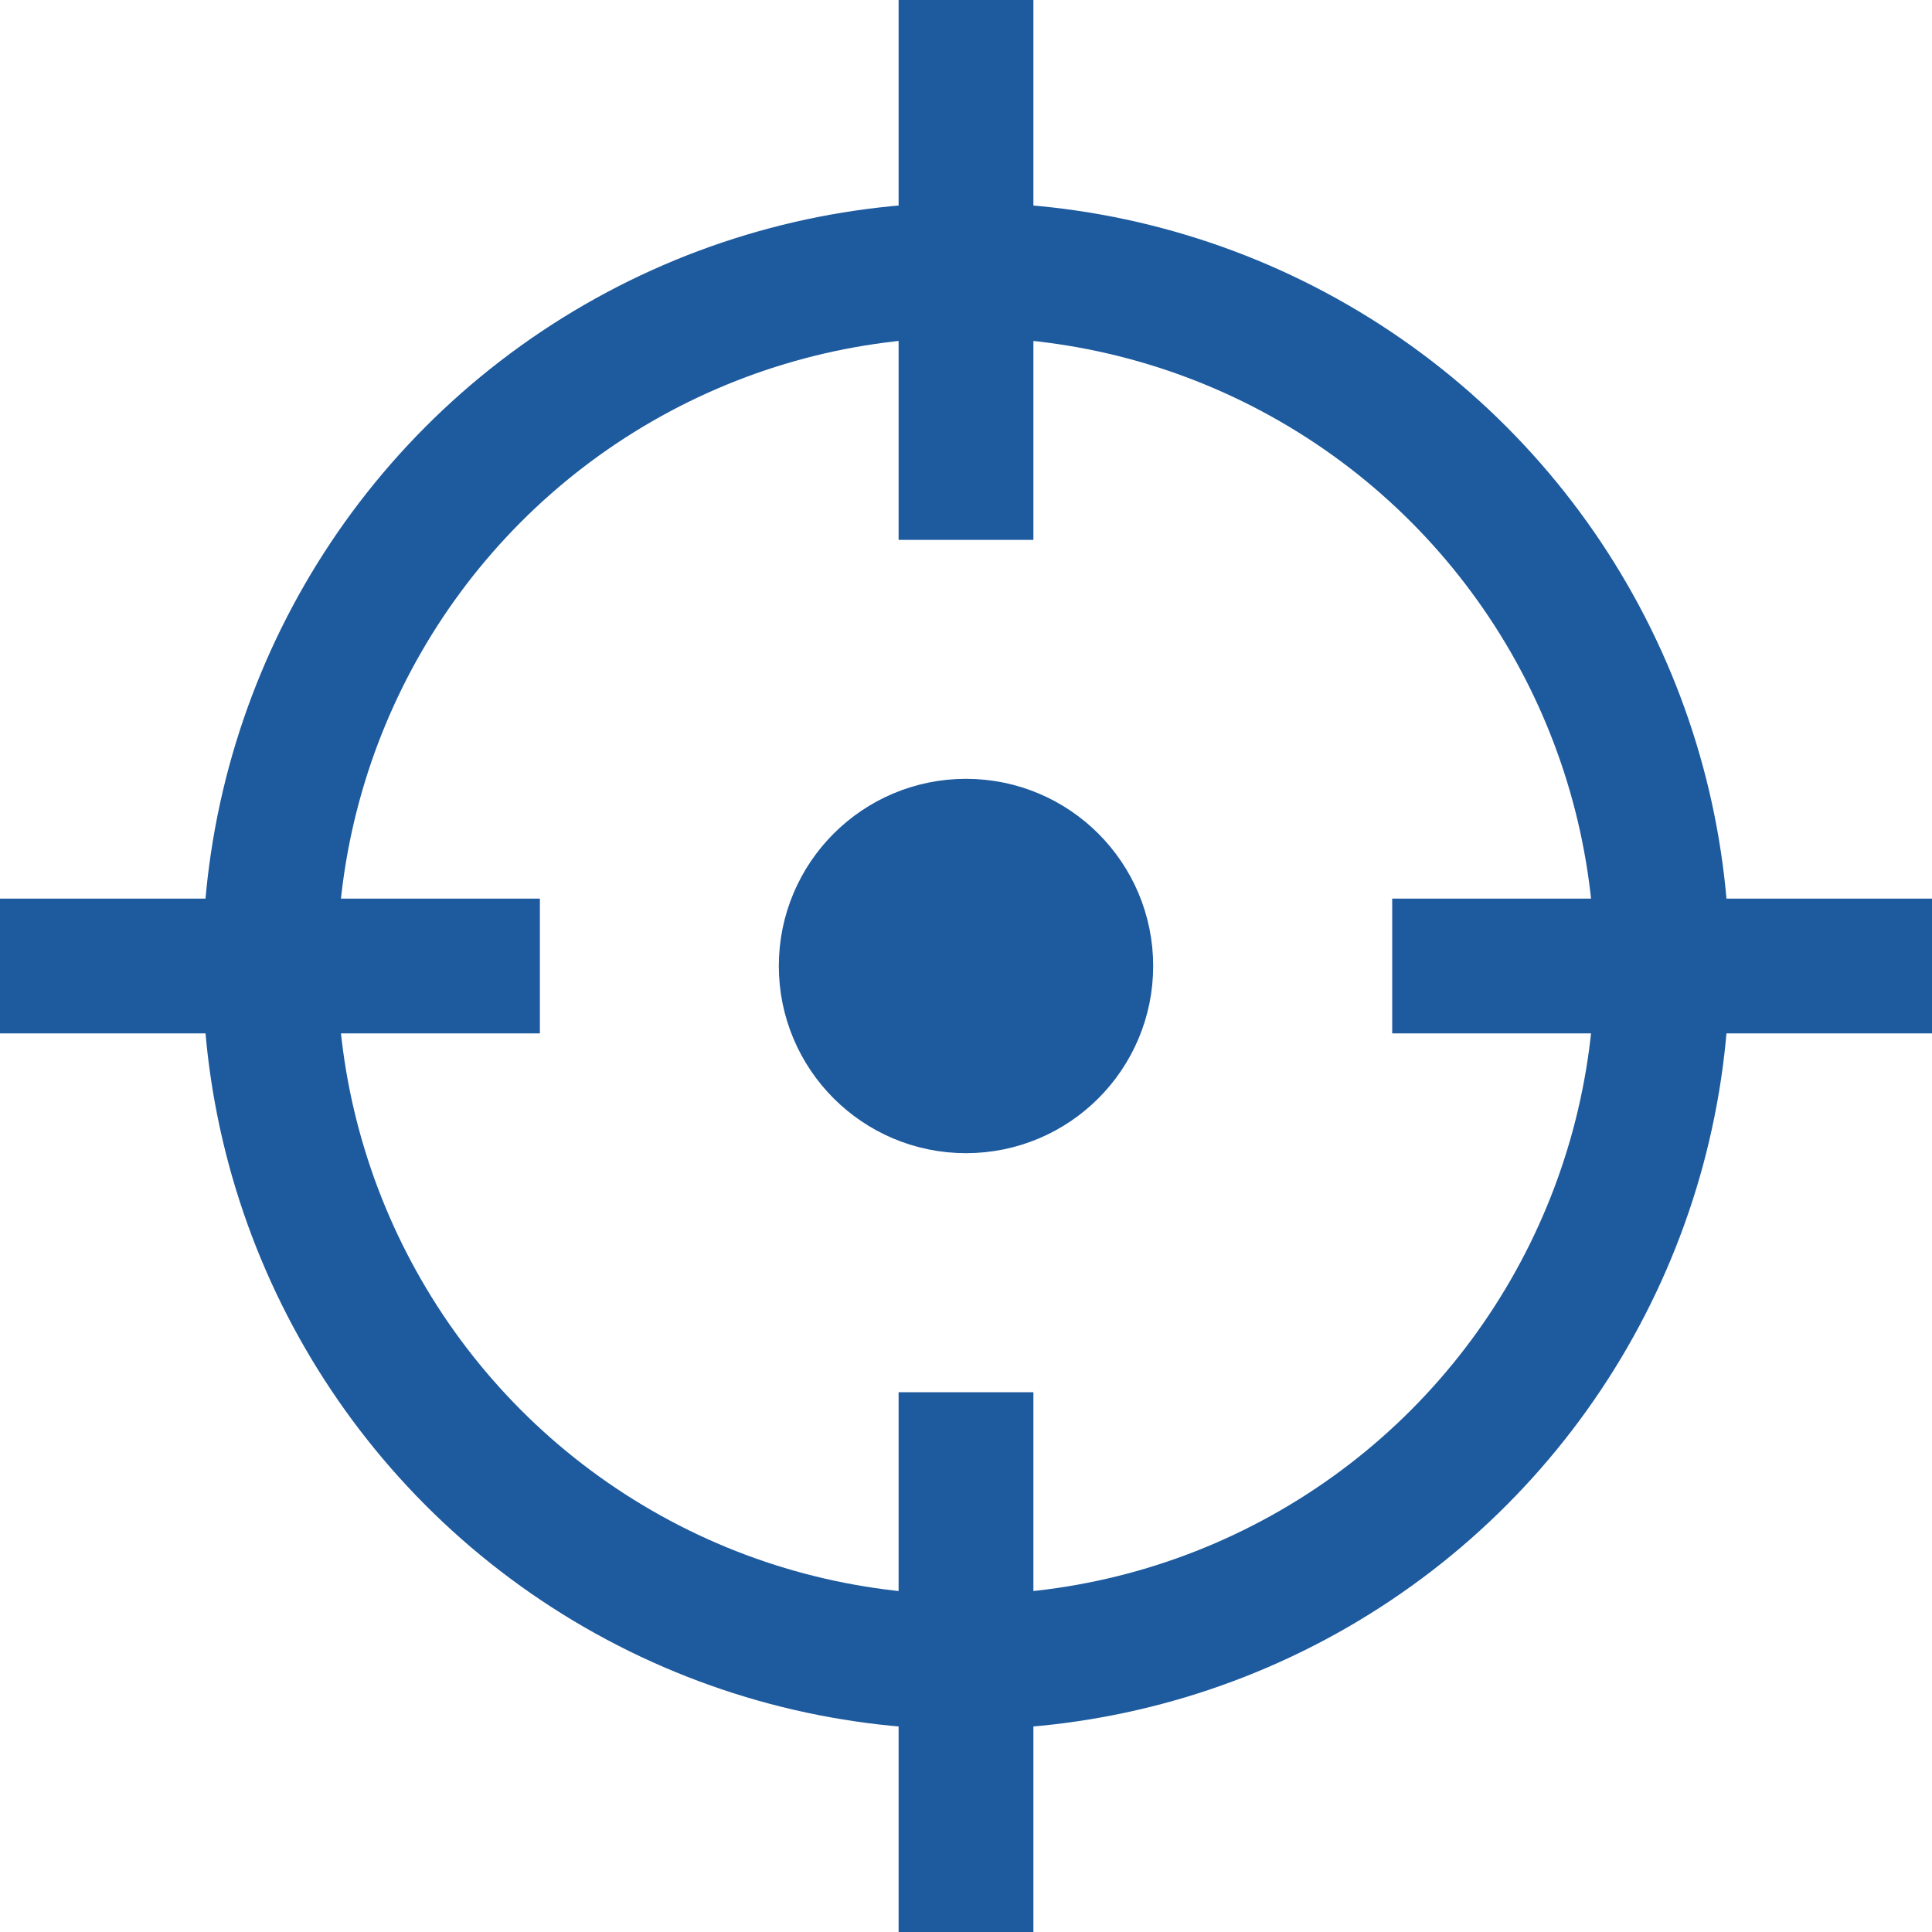
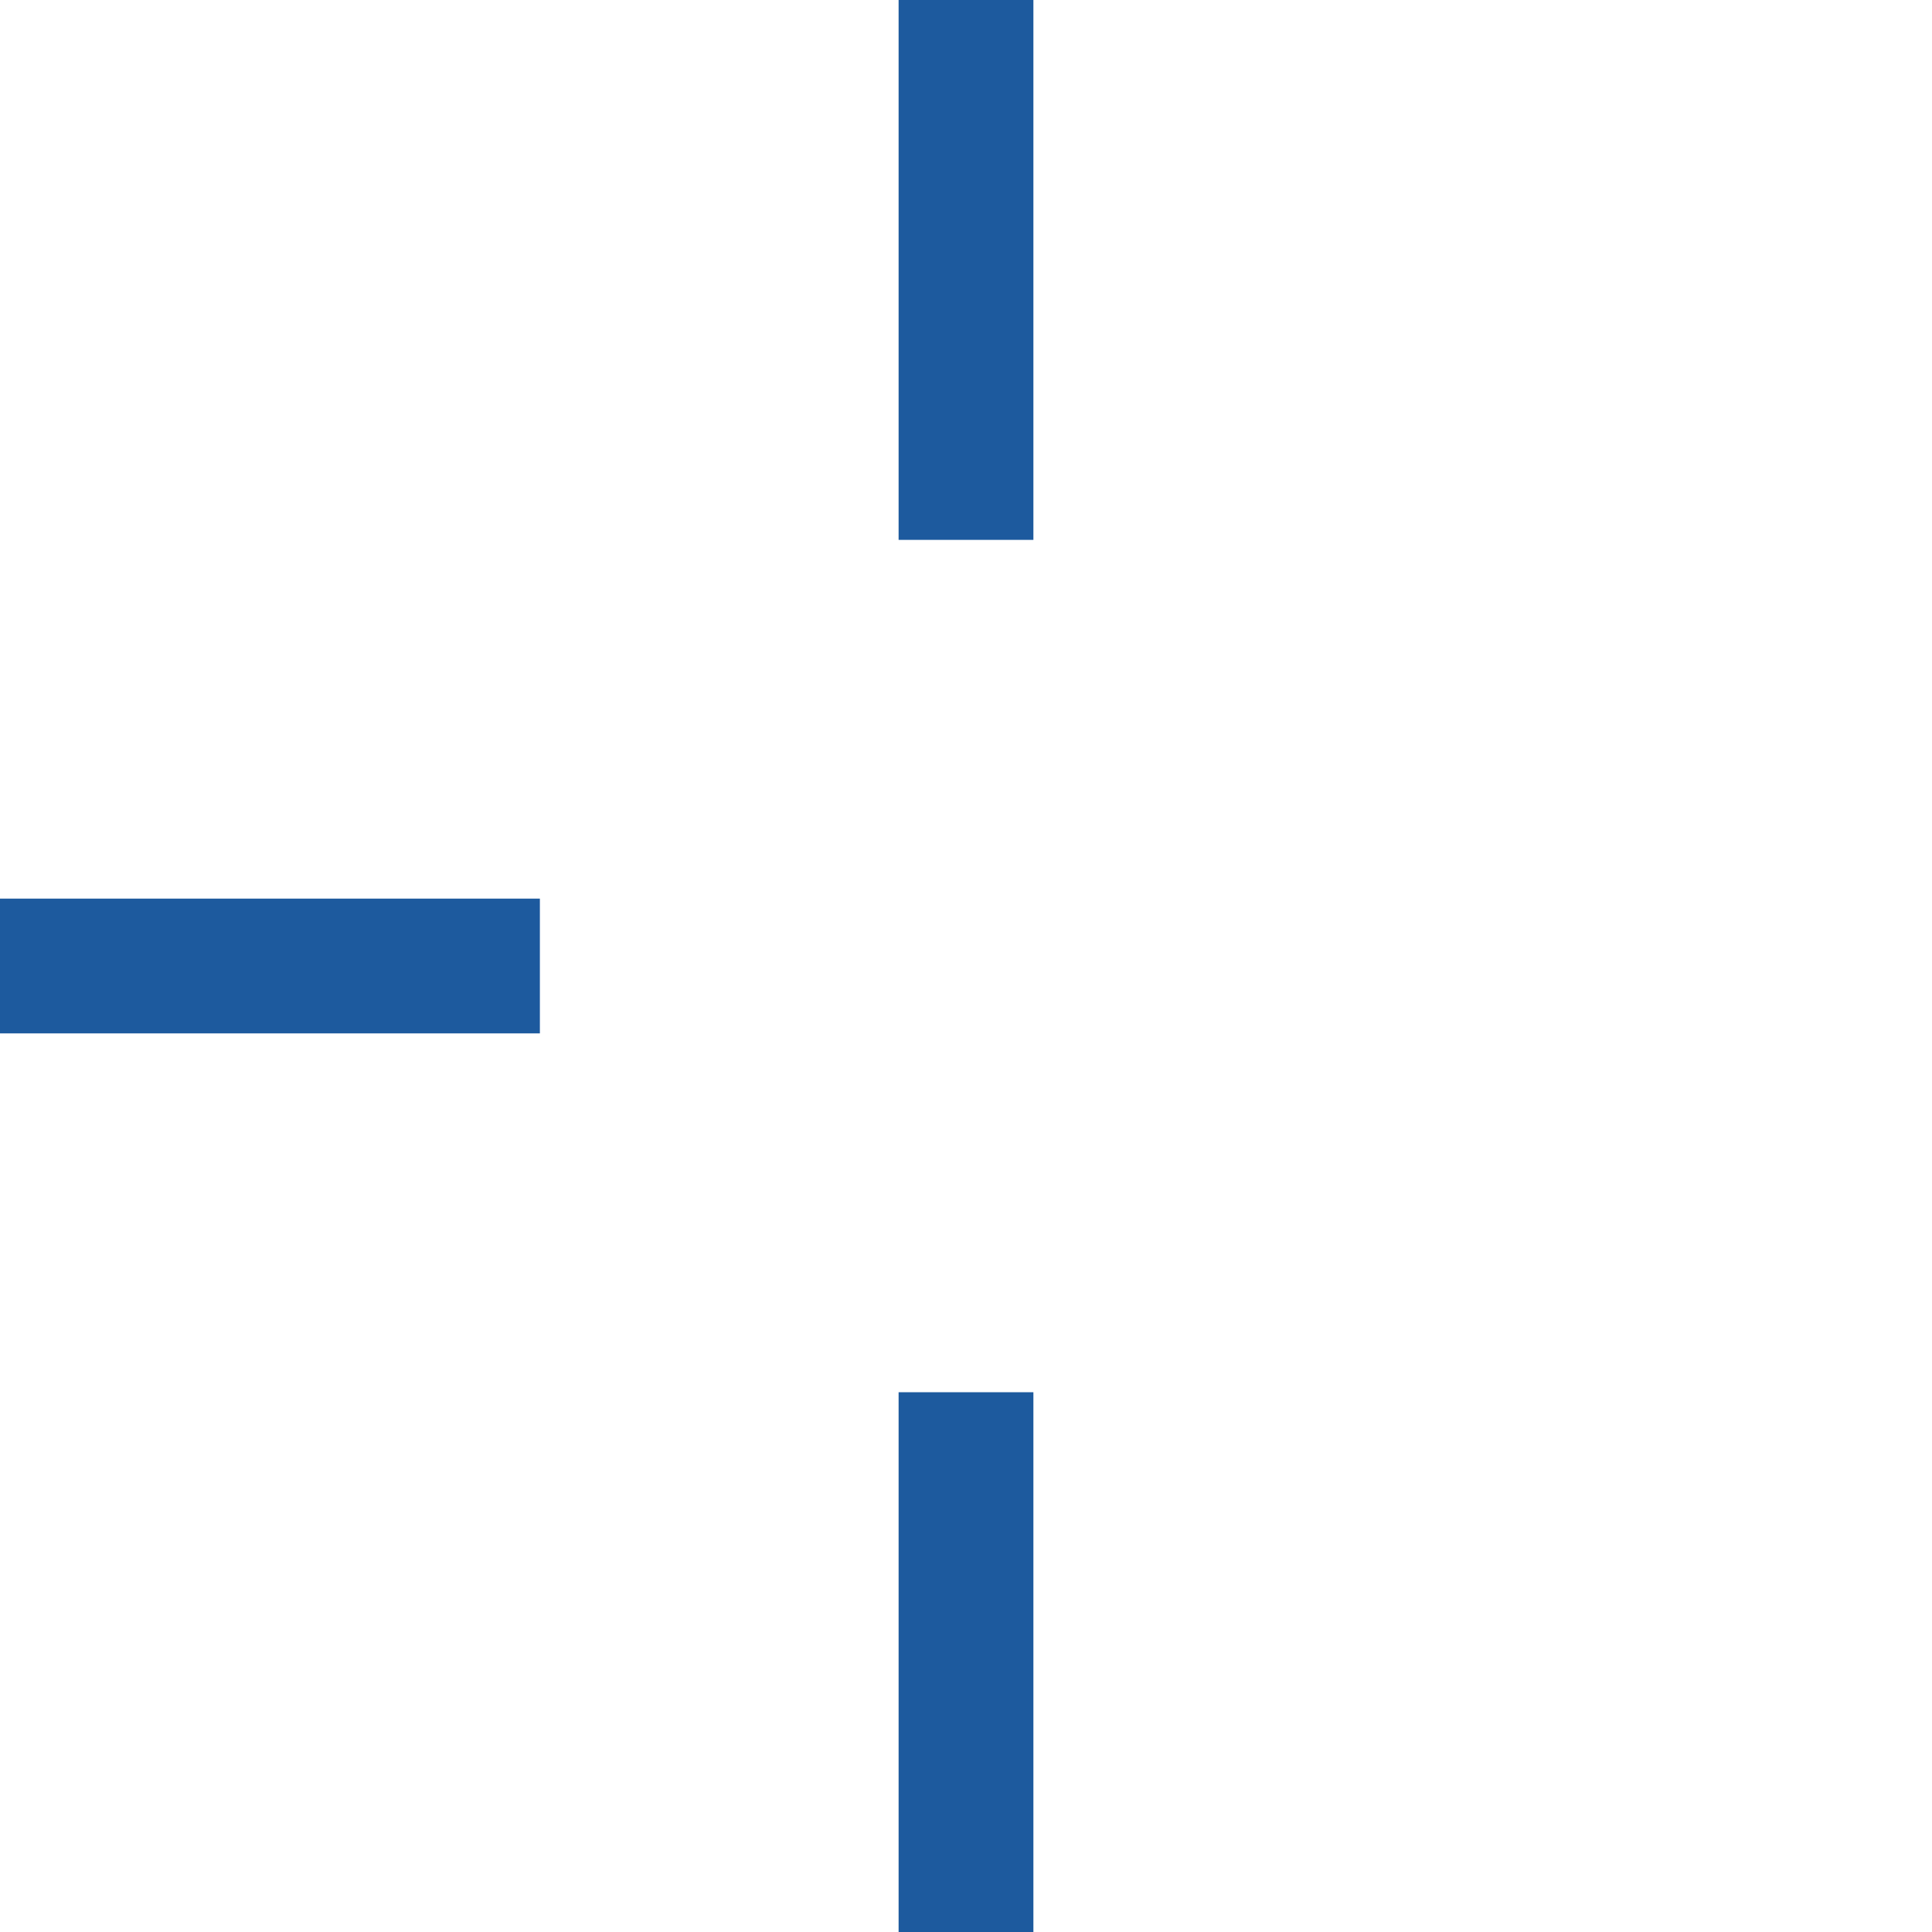
<svg xmlns="http://www.w3.org/2000/svg" width="21.5" height="21.5" viewBox="0 0 21.5 21.5">
  <defs>
    <style>.a{fill:none;}.a,.b{stroke:#1d5a9e;stroke-linejoin:round;stroke-width:1.5px;}.b{fill:#1d5a9e;}</style>
  </defs>
-   <circle class="a" cx="7.746" cy="7.746" r="7.746" transform="translate(3.004 3.004)" />
-   <circle class="b" cx="1.333" cy="1.333" r="1.333" transform="translate(9.417 9.417)" />
  <line class="a" y2="6.008" transform="translate(10.75)" />
  <line class="a" y2="6.008" transform="translate(10.75 15.493)" />
-   <line class="a" x1="6.008" transform="translate(15.493 10.75)" />
  <line class="a" x1="6.008" transform="translate(0 10.75)" />
</svg>